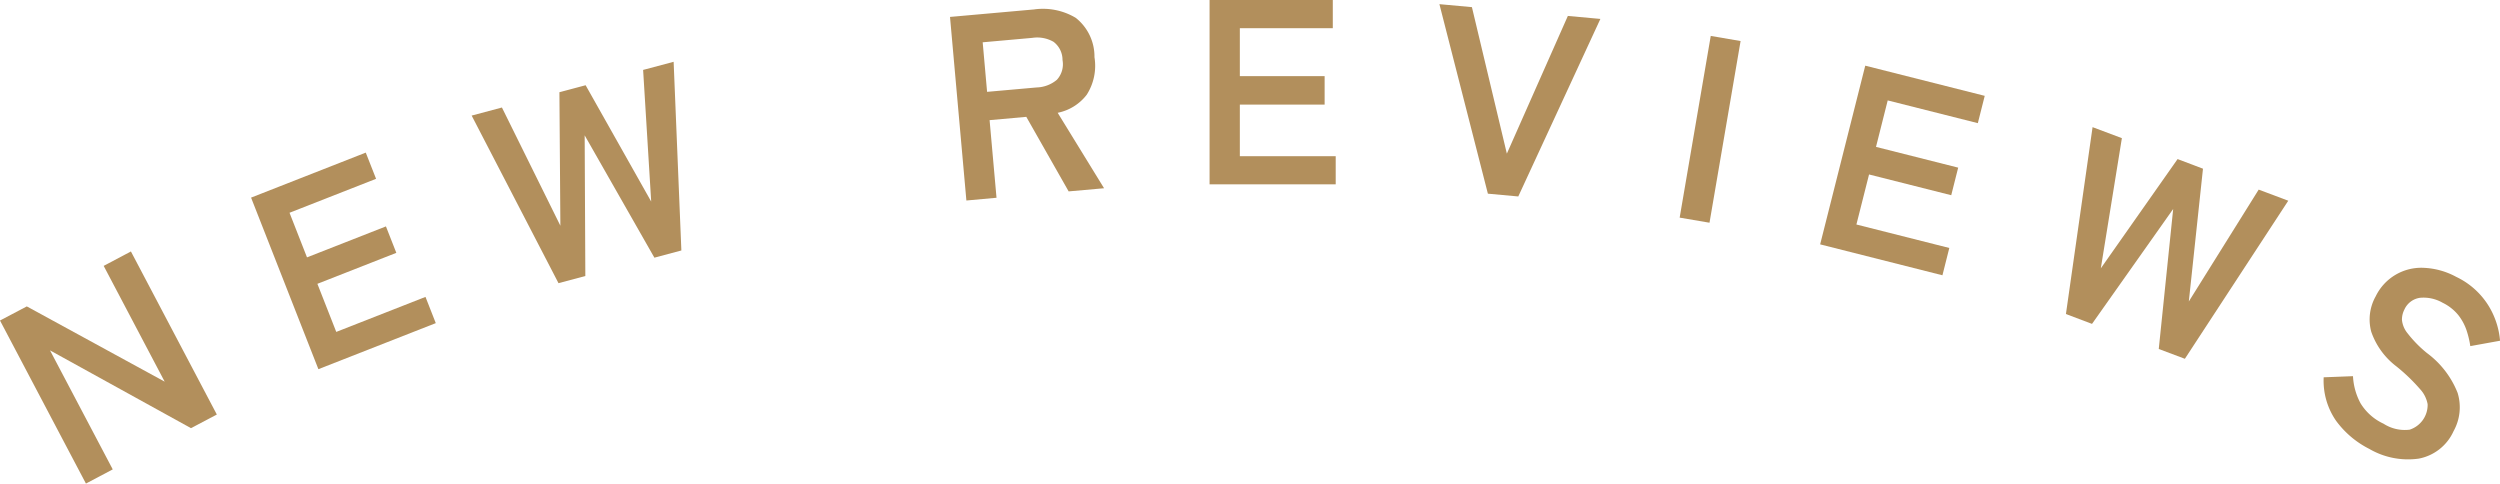
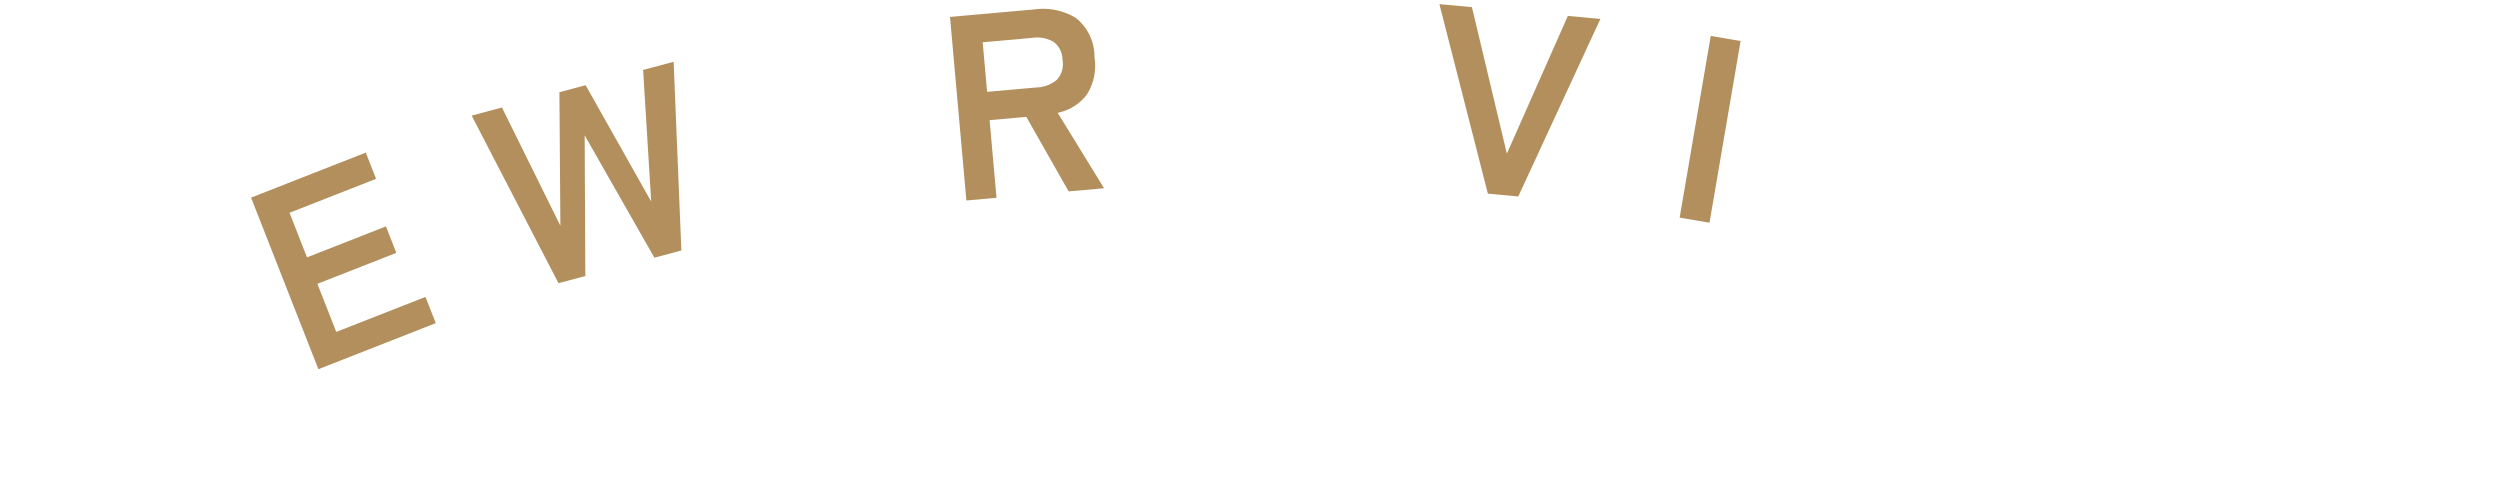
<svg xmlns="http://www.w3.org/2000/svg" id="Group_4480" data-name="Group 4480" width="103.975" height="20.111" viewBox="0 0 103.975 20.111">
-   <path id="Path_121" data-name="Path 121" d="M744.192,560.221l-3.574-6.781,1.115-.587,5.734,3.13-2.537-4.815,1.133-.6,3.573,6.782-1.075.567-5.863-3.235,2.609,4.95Z" transform="translate(-740.618 -540.11)" fill="#b28f5c" />
  <path id="Path_122" data-name="Path 122" d="M756.768,554.319l-2.8-7.135,4.77-1.872.429,1.09-3.6,1.412.727,1.855,3.283-1.288.432,1.1-3.283,1.288.785,2,3.711-1.456.428,1.091Z" transform="translate(-743.526 -538.965)" fill="#b28f5c" />
  <path id="Path_123" data-name="Path 123" d="M769.309,549.689l-3.612-6.97,1.259-.336,2.431,4.917-.04-5.553,1.09-.29,2.727,4.838-.336-5.475,1.269-.338.322,7.847-1.122.3-2.9-5.088.028,5.851Z" transform="translate(-746.081 -537.912)" fill="#b28f5c" />
  <path id="Path_124" data-name="Path 124" d="M791.813,545.641l-.681-7.635,3.49-.311a2.655,2.655,0,0,1,1.74.35,2.05,2.05,0,0,1,.778,1.635,2.235,2.235,0,0,1-.322,1.562,2.022,2.022,0,0,1-1.208.751l1.929,3.138-1.473.131-1.761-3.1-1.527.137.288,3.228Zm.861-4.519,2.062-.183a1.368,1.368,0,0,0,.84-.318.956.956,0,0,0,.235-.823.944.944,0,0,0-.375-.758,1.368,1.368,0,0,0-.883-.163l-2.062.184Z" transform="translate(-751.621 -537.302)" fill="#b28f5c" />
-   <path id="Path_125" data-name="Path 125" d="M804.933,544.863l0-7.666,5.125,0v1.172l-3.866,0,0,1.994,3.526,0v1.183l-3.526,0v2.146l3.987,0v1.172Z" transform="translate(-754.627 -537.197)" fill="#b28f5c" />
  <path id="Path_126" data-name="Path 126" d="M819.171,545.3l-2.016-7.882,1.352.124,1.453,6.093,2.537-5.727,1.353.124-3.415,7.384Z" transform="translate(-757.29 -537.245)" fill="#b28f5c" />
  <path id="Path_127" data-name="Path 127" d="M829.929,546.664l1.293-7.557,1.241.213-1.293,7.556Z" transform="translate(-760.072 -537.613)" fill="#b28f5c" />
-   <path id="Path_128" data-name="Path 128" d="M837.4,548.12l1.876-7.432,4.969,1.255-.287,1.136-3.748-.946-.487,1.933,3.418.863-.289,1.147-3.418-.863-.526,2.081,3.864.976-.286,1.136Z" transform="translate(-761.7 -537.957)" fill="#b28f5c" />
-   <path id="Path_129" data-name="Path 129" d="M850.468,551.729l1.108-7.772,1.219.458-.876,5.414,3.193-4.544,1.056.4-.589,5.522,2.906-4.652,1.23.462-4.3,6.574-1.086-.408.6-5.823-3.376,4.779Z" transform="translate(-764.546 -538.669)" fill="#b28f5c" />
-   <path id="Path_130" data-name="Path 130" d="M866.072,558.97a3.881,3.881,0,0,1-1.385-1.172,2.923,2.923,0,0,1-.514-1.807l1.219-.047a2.64,2.64,0,0,0,.316,1.131,2.2,2.2,0,0,0,.955.846,1.624,1.624,0,0,0,1.086.248,1.082,1.082,0,0,0,.747-1.062,1.258,1.258,0,0,0-.317-.627,7.533,7.533,0,0,0-1-.957,3.059,3.059,0,0,1-1.029-1.431,1.965,1.965,0,0,1,.187-1.47,2.106,2.106,0,0,1,2-1.184,3.1,3.1,0,0,1,1.352.378,3.187,3.187,0,0,1,1.347,1.209,3.31,3.31,0,0,1,.472,1.445l-1.237.224a3.805,3.805,0,0,0-.155-.653,2.141,2.141,0,0,0-.34-.632,1.924,1.924,0,0,0-.657-.519,1.587,1.587,0,0,0-.935-.206.837.837,0,0,0-.656.493.907.907,0,0,0-.1.422,1.034,1.034,0,0,0,.23.557,5,5,0,0,0,.811.827,3.789,3.789,0,0,1,1.275,1.658,2.038,2.038,0,0,1-.169,1.589,1.994,1.994,0,0,1-1.448,1.143A3.2,3.2,0,0,1,866.072,558.97Z" transform="translate(-767.531 -540.299)" fill="#b28f5c" />
</svg>